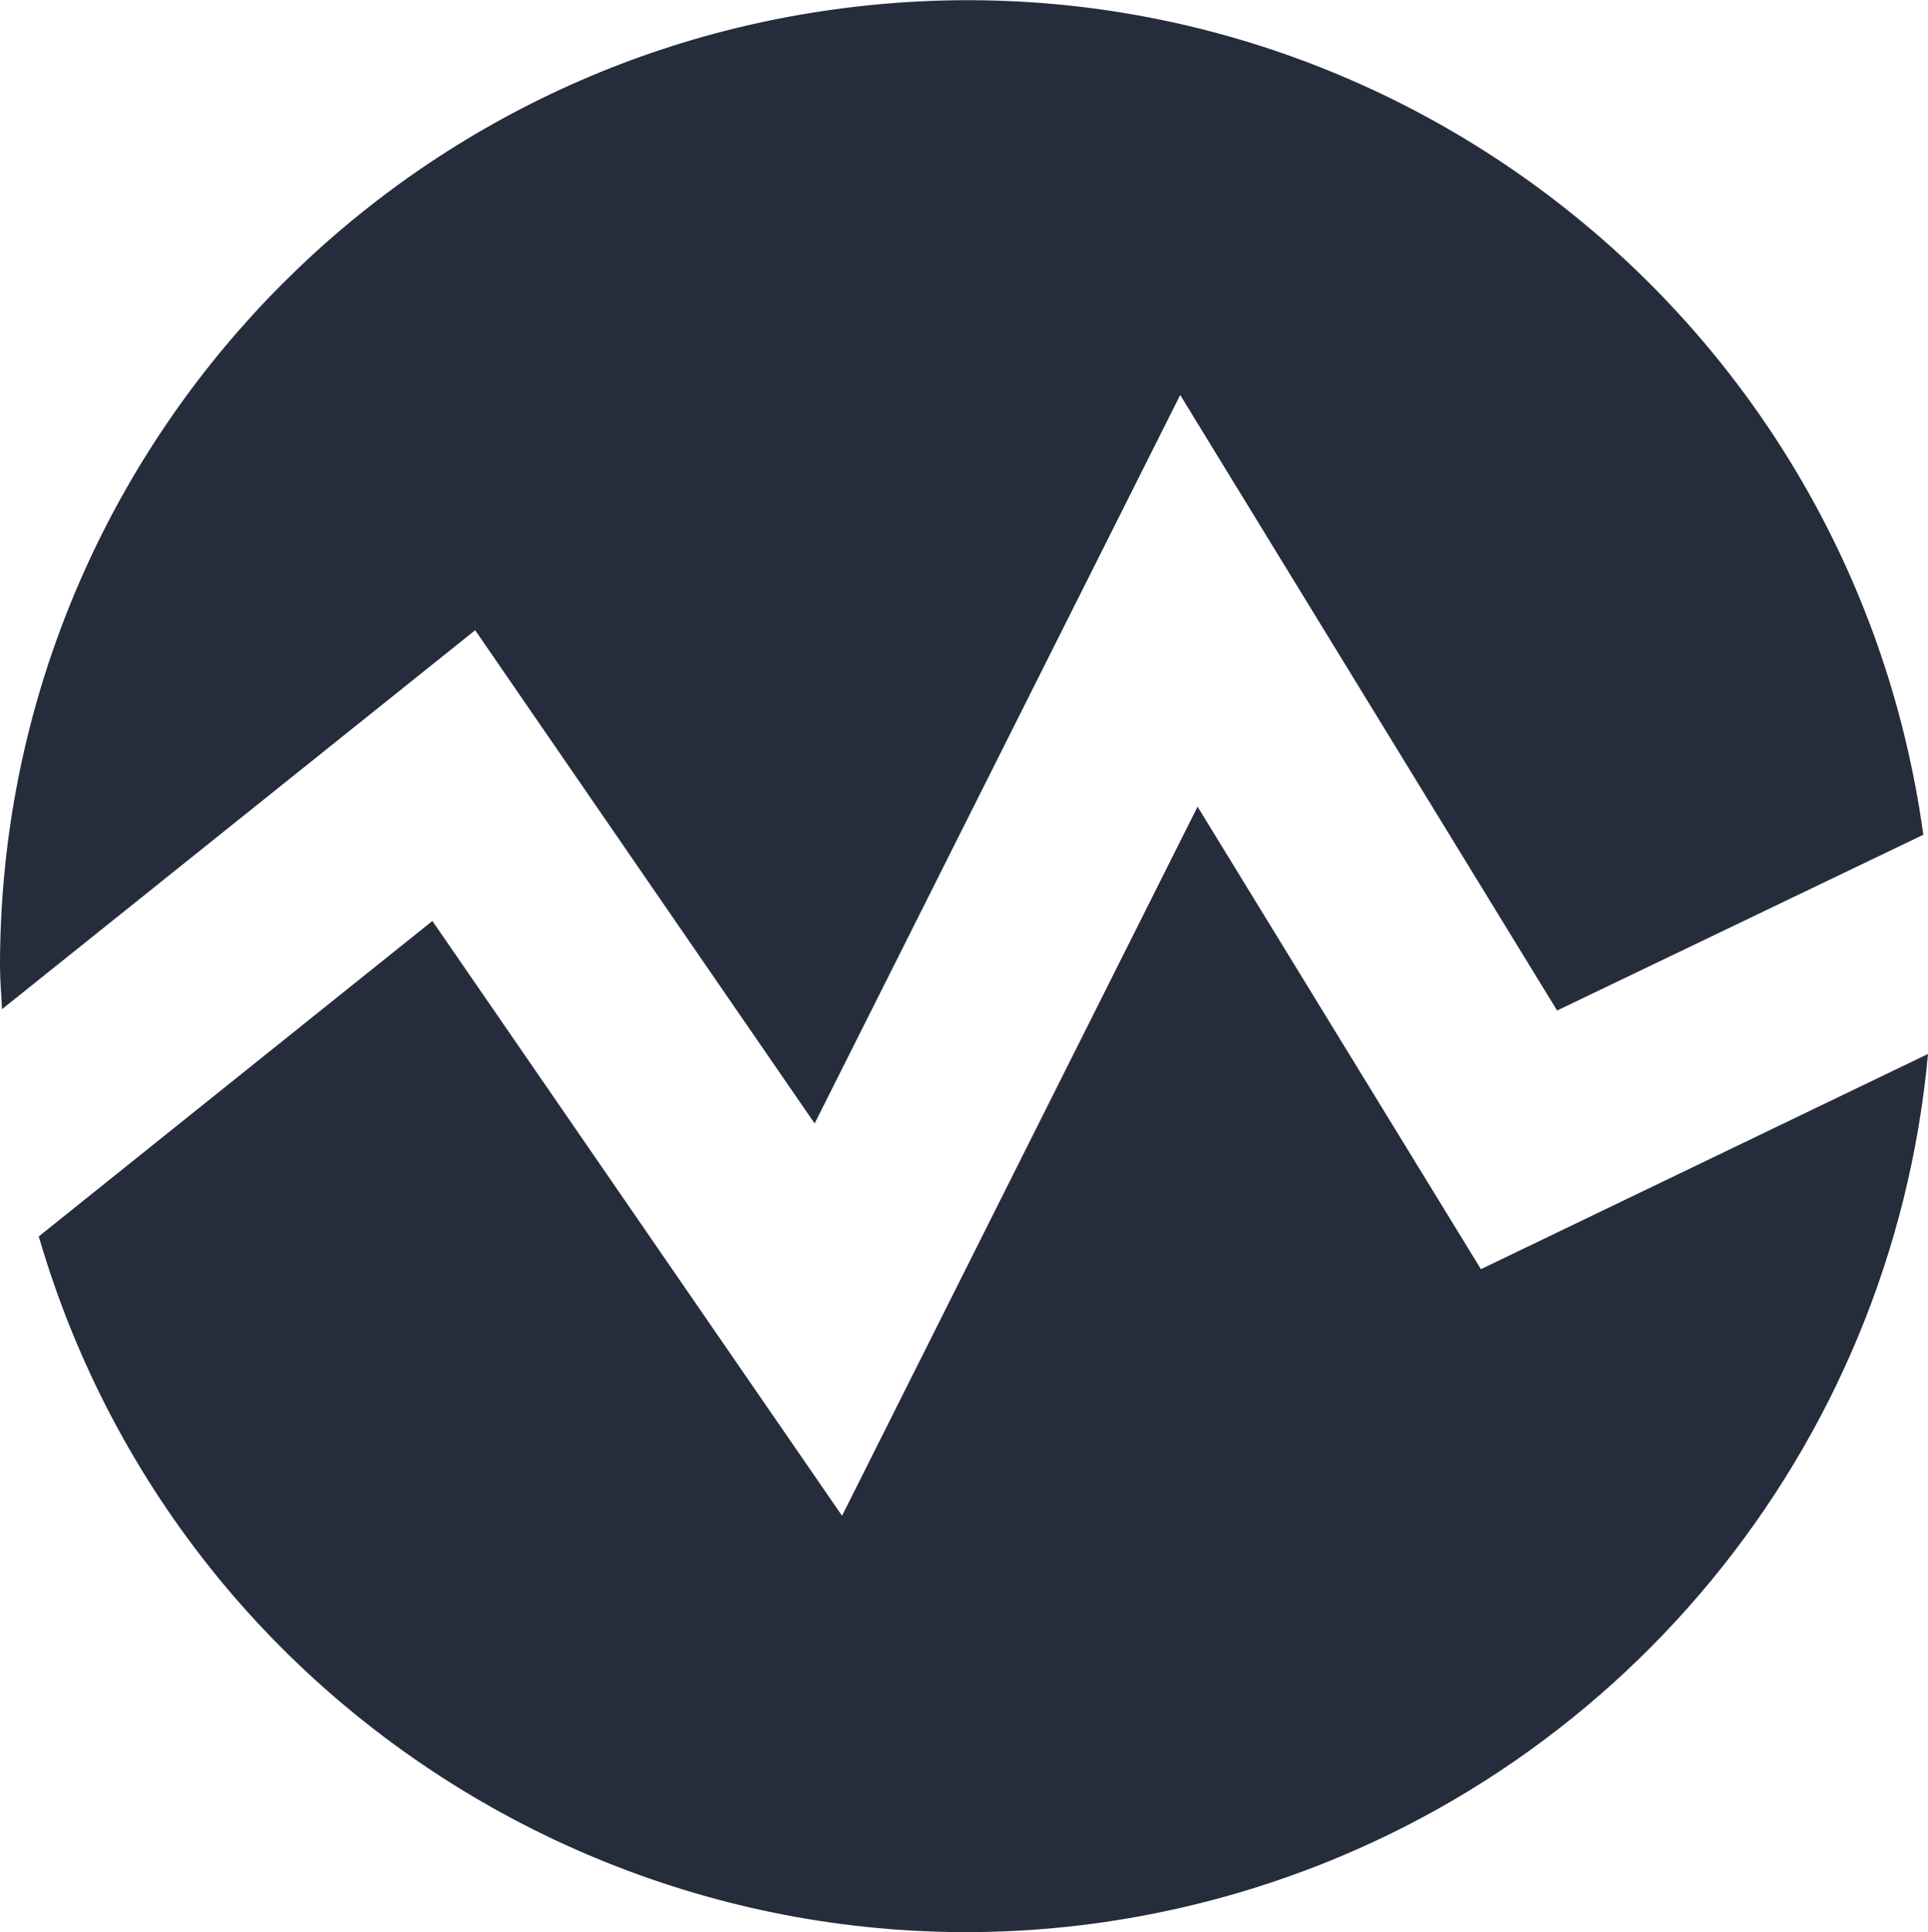
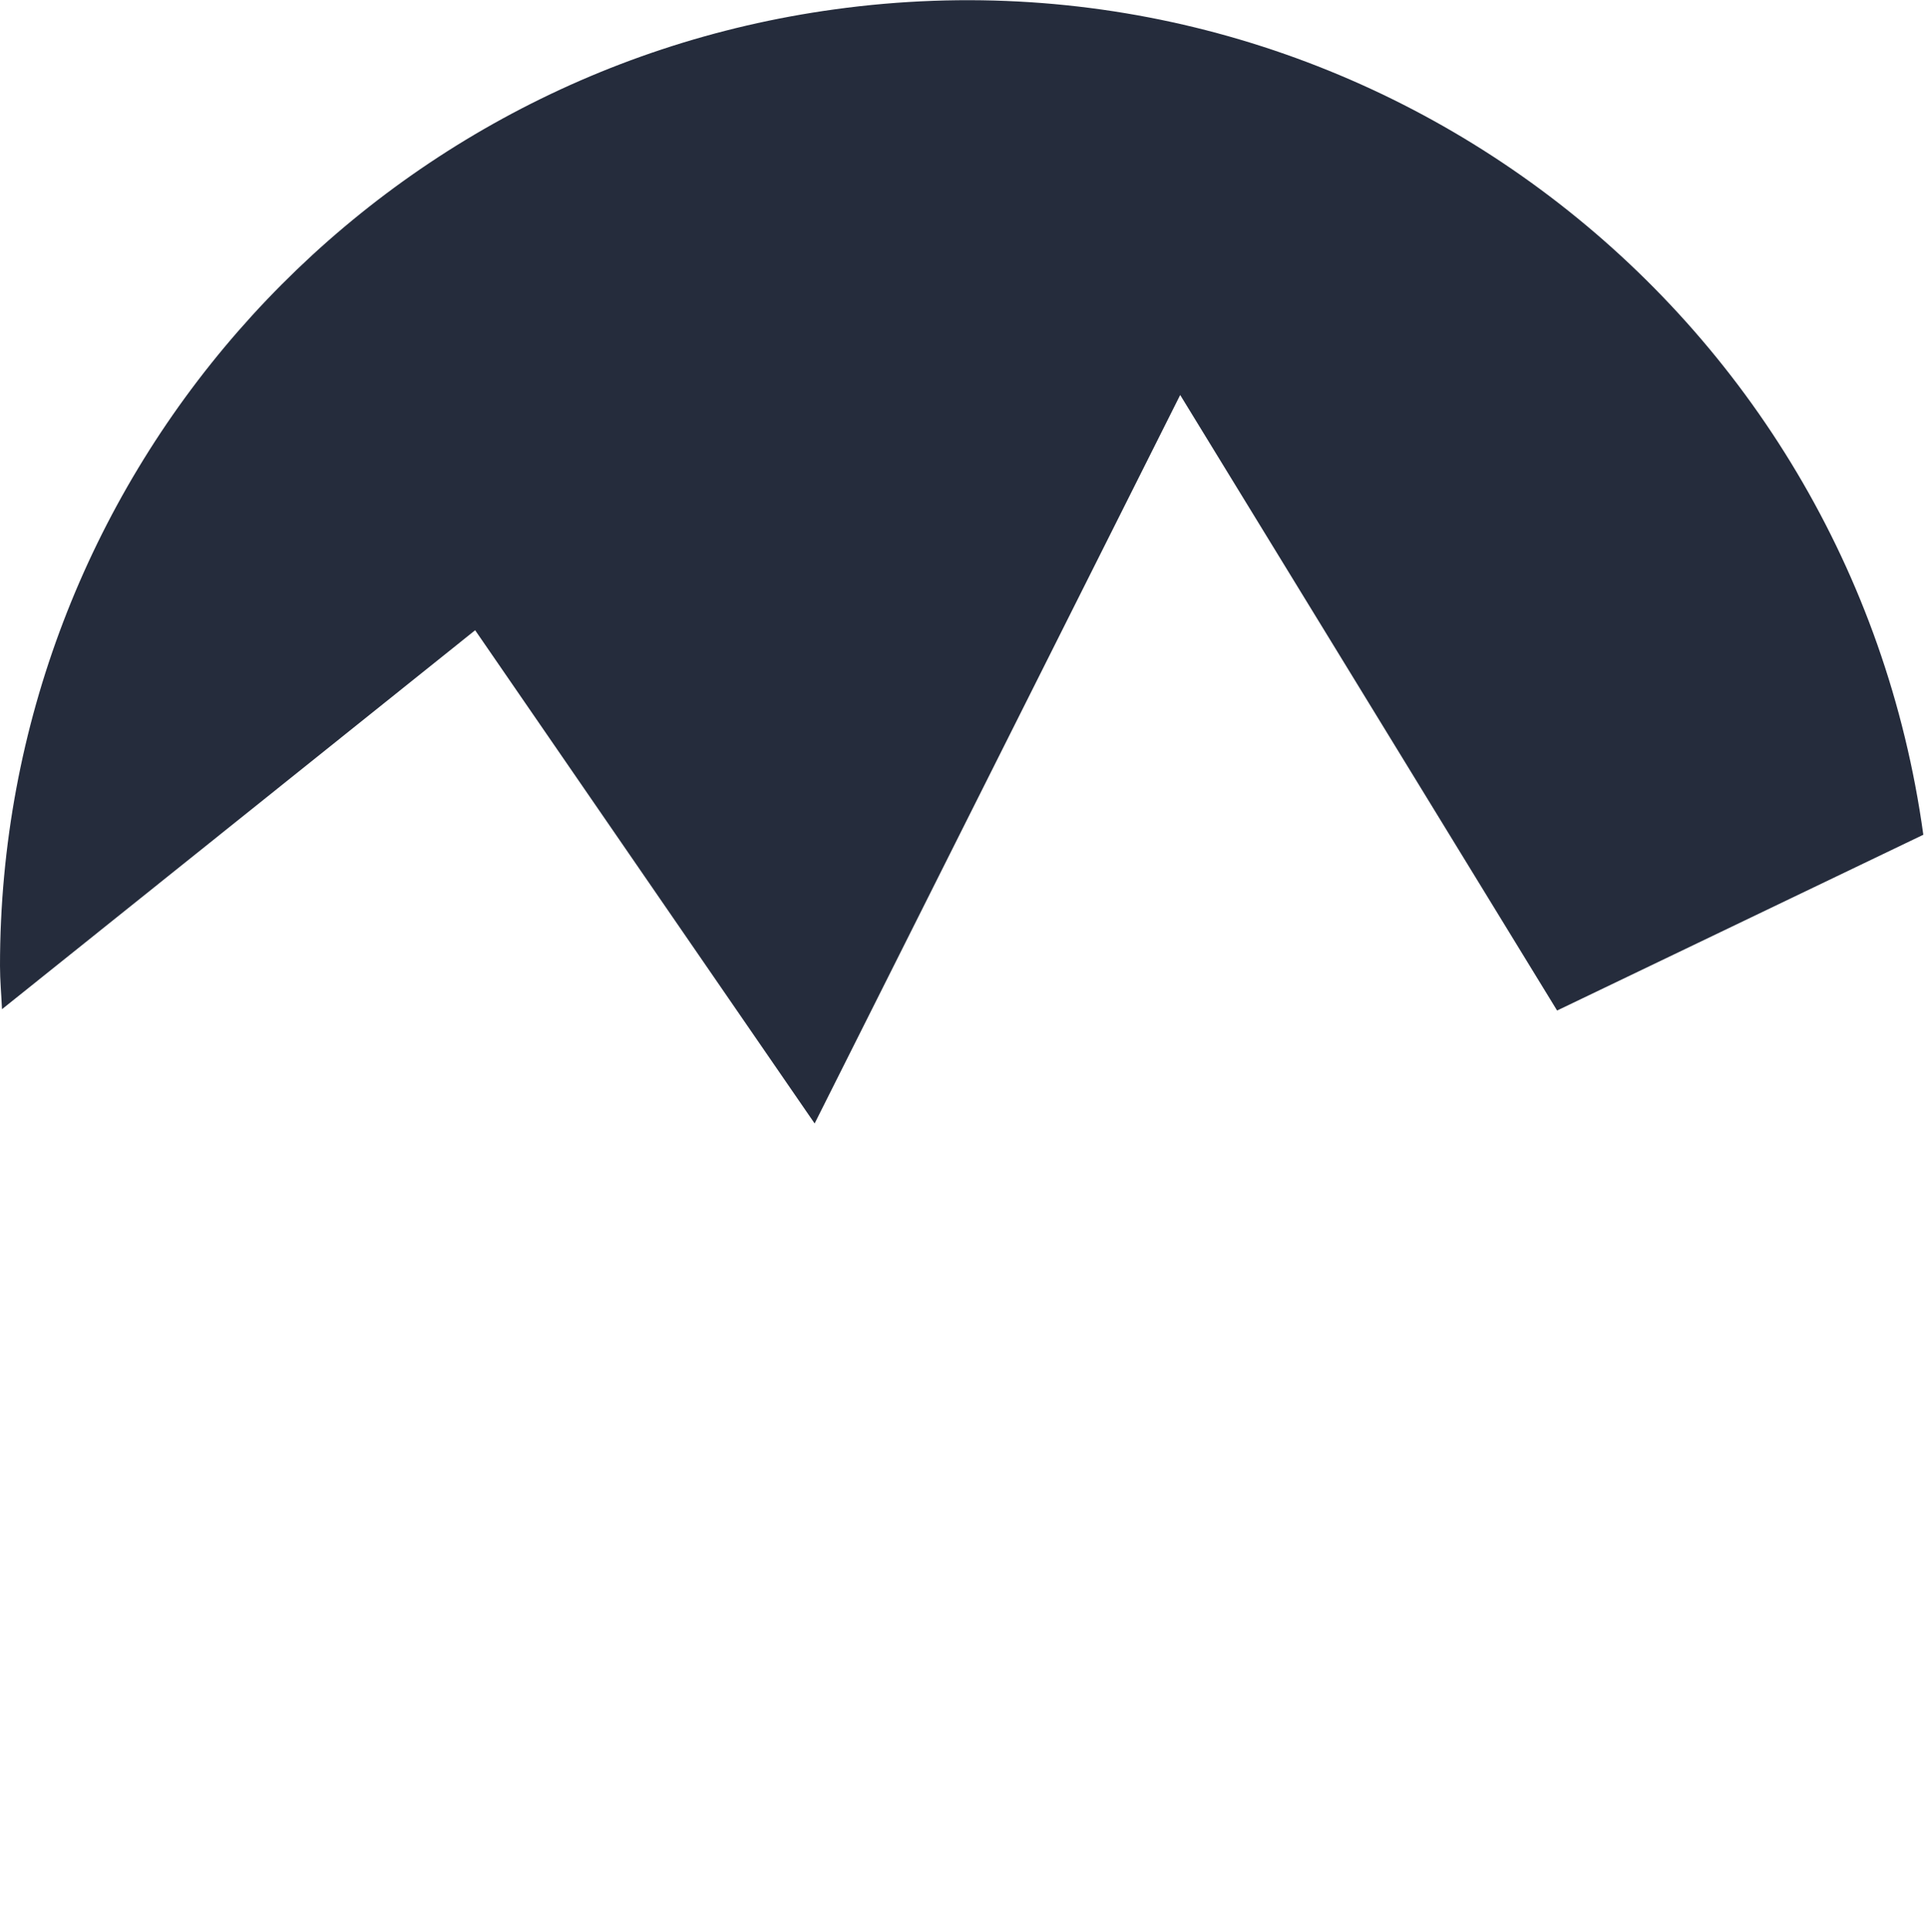
<svg xmlns="http://www.w3.org/2000/svg" viewBox="0 0 28.85 28.91">
  <style>.st0{fill:rgba(14, 22, 39, .9);}</style>
  <path class="st0" d="M12.19,16.81l5.47-10.9l5.64,9.21l5.48-2.63C27.69,4.58,20.4-0.95,12.49,0.14  C5.34,1.12,0,7.23,0,14.45c0,0.22,0.02,0.43,0.03,0.65l7.08-5.67L12.19,16.81z" />
-   <path class="st0" d="M22.16,18.99l-4.24-6.92L12.6,22.68l-6.13-8.9L0.58,18.5c2.23,7.66,10.26,12.06,17.92,9.83  c5.7-1.66,9.81-6.65,10.35-12.56L22.16,18.99z" />
</svg>